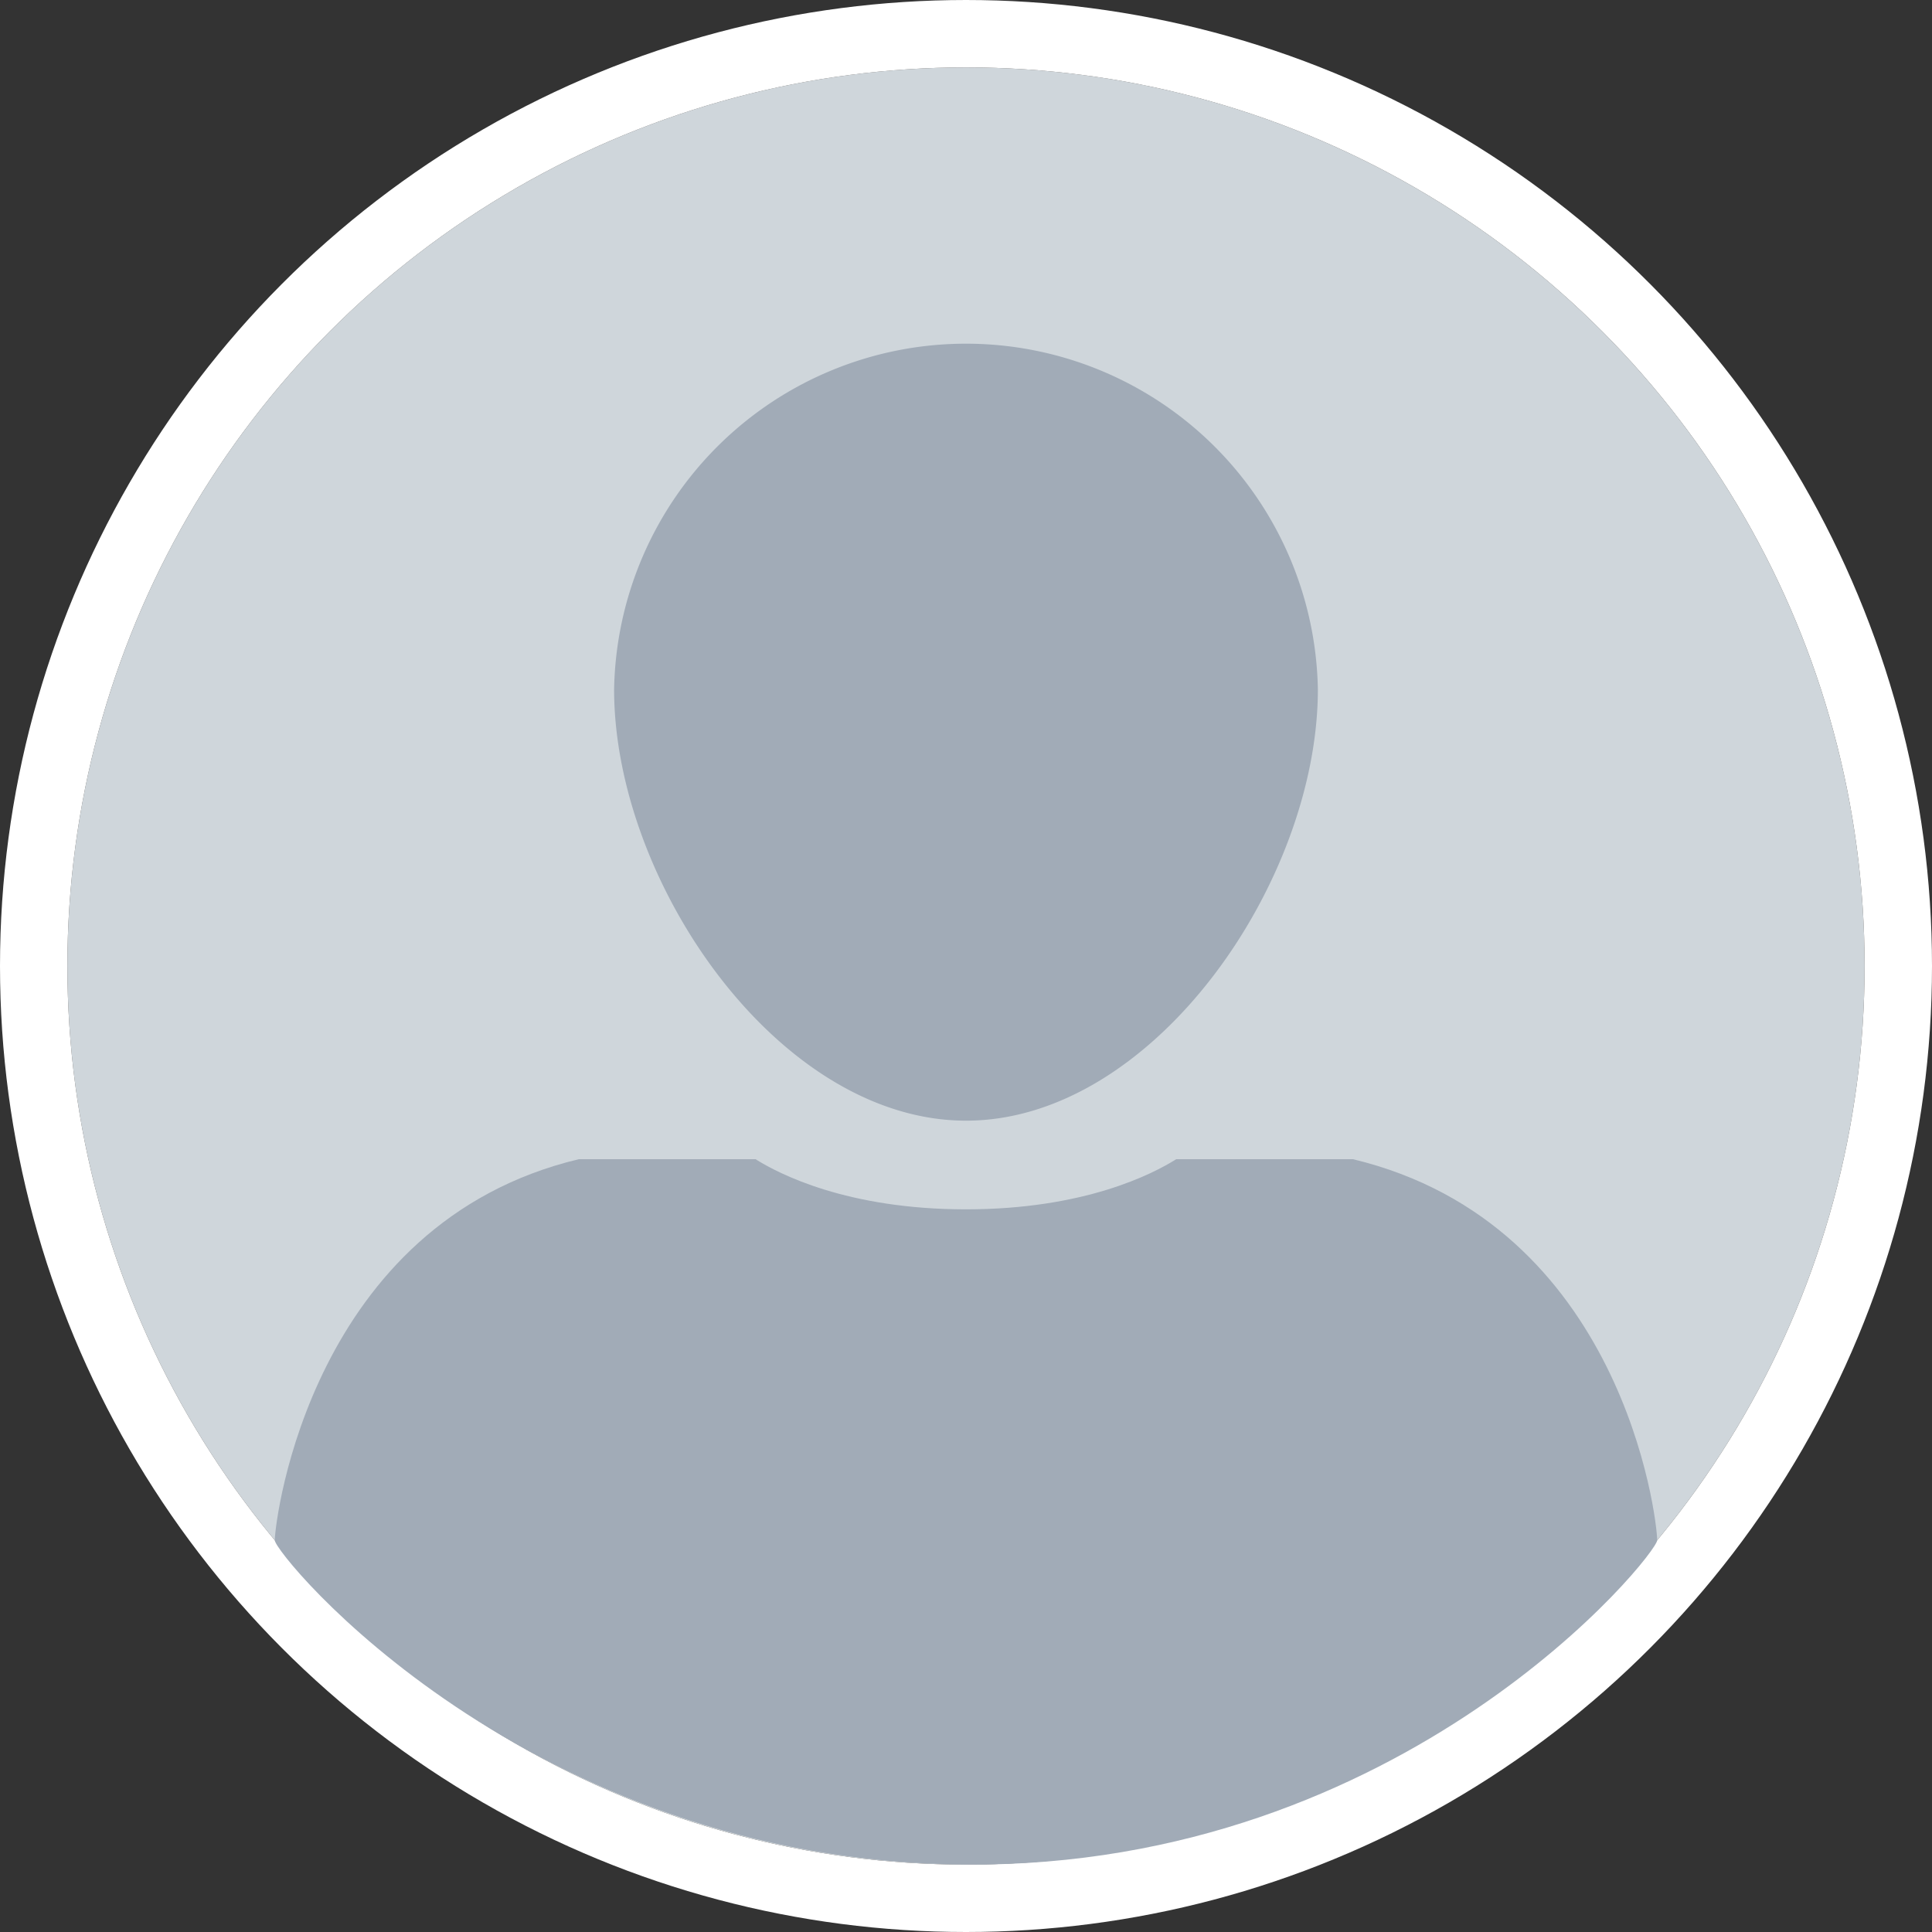
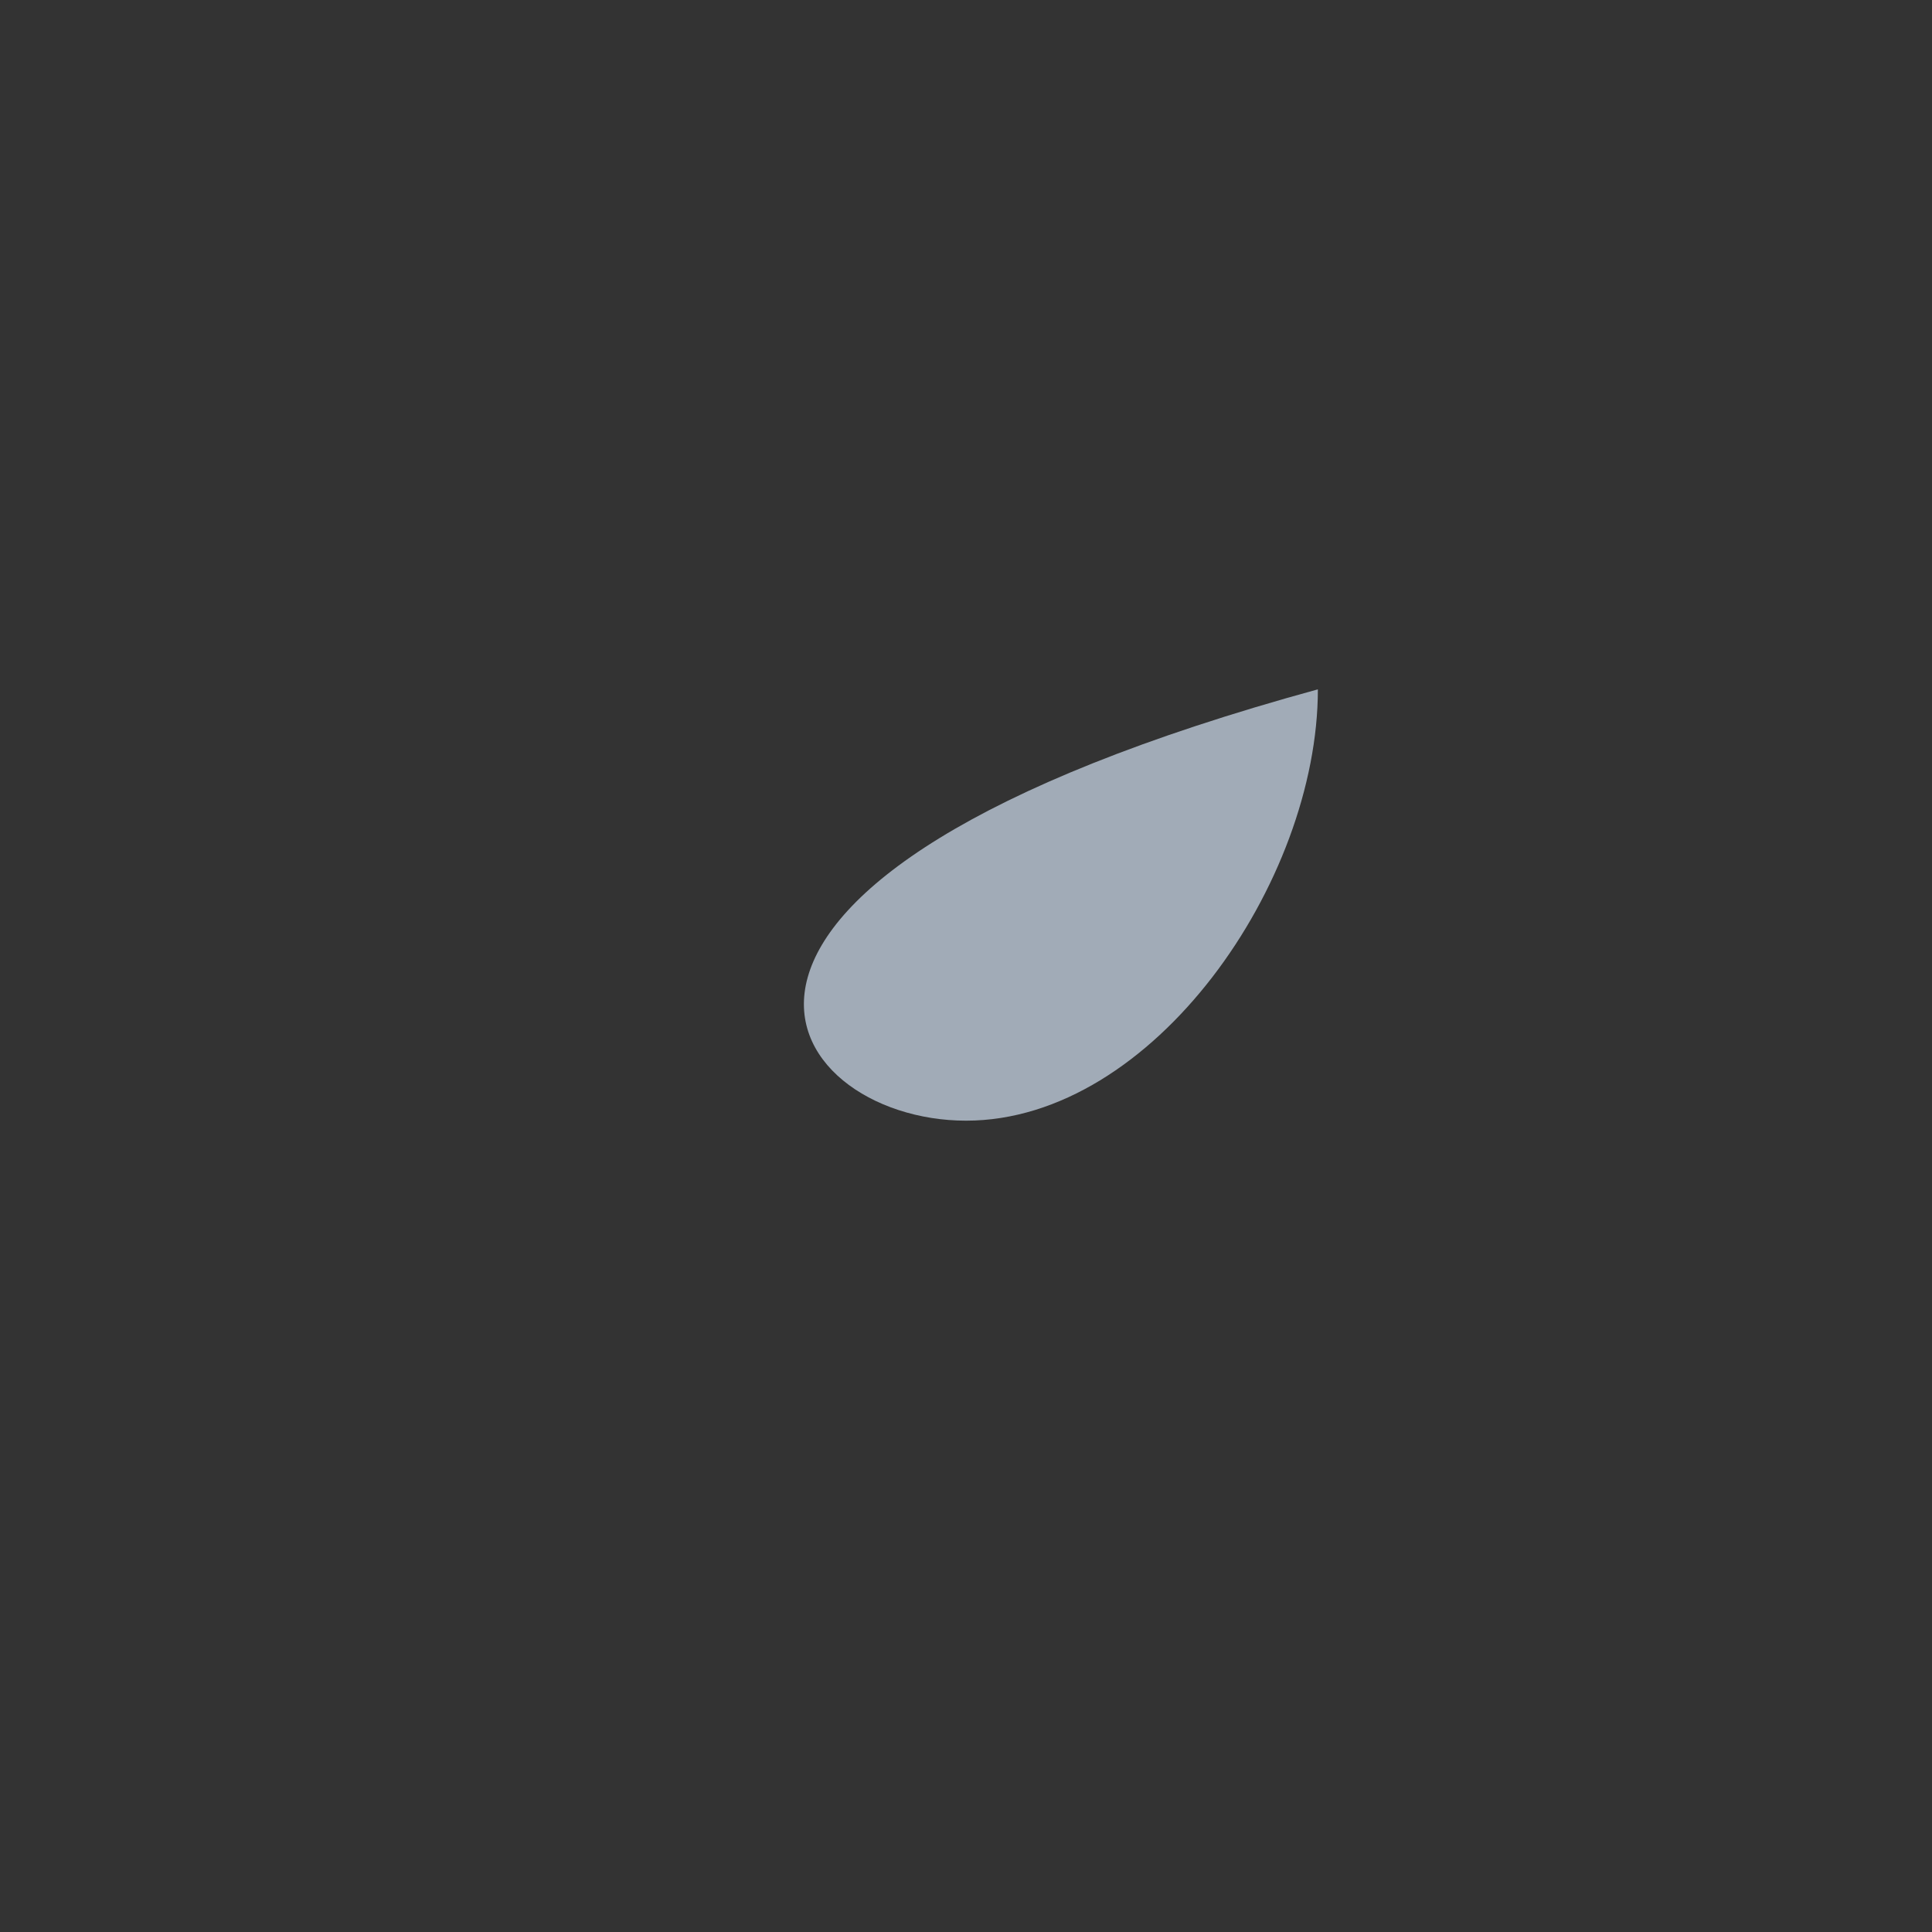
<svg xmlns="http://www.w3.org/2000/svg" width="86" height="86" viewBox="0 0 86 86">
  <rect x="0" y="0" width="86" height="86" fill="#333333" stroke="none" />
  <defs>
    <style>.a{fill:#cfd6db;stroke:#fff;stroke-width:3px;}.b{fill:#a1abb7;}.c{stroke:none;}.d{fill:none;}</style>
  </defs>
  <g transform="translate(-269 -6821.003)">
    <g class="a" transform="translate(272 6824.003)">
-       <circle class="c" cx="40" cy="40" r="40" />
-       <circle class="d" cx="40" cy="40" r="41.5" />
-     </g>
+       </g>
    <g transform="translate(281.231 6836.309)">
-       <path class="b" d="M44.2,41.862c8.339,0,15.66-10.623,15.66-19.2a15.666,15.666,0,0,0-31.327,0C28.53,31.239,35.854,41.862,44.2,41.862Z" transform="translate(-13.428 -7.283)" />
-       <path class="b" d="M69.1,74.631C69.1,73.7,67.581,60.554,55.555,57.668H47.691c-1.034.653-4.077,2.233-9.361,2.233S30,58.321,28.964,57.668H21.1C9.215,60.509,7.582,73.632,7.564,74.631c-.011.609,11.183,14.3,30.77,14.437S69.107,75.239,69.1,74.631Z" transform="translate(-7.564 -21.375)" />
+       <path class="b" d="M44.2,41.862c8.339,0,15.66-10.623,15.66-19.2C28.53,31.239,35.854,41.862,44.2,41.862Z" transform="translate(-13.428 -7.283)" />
    </g>
  </g>
</svg>